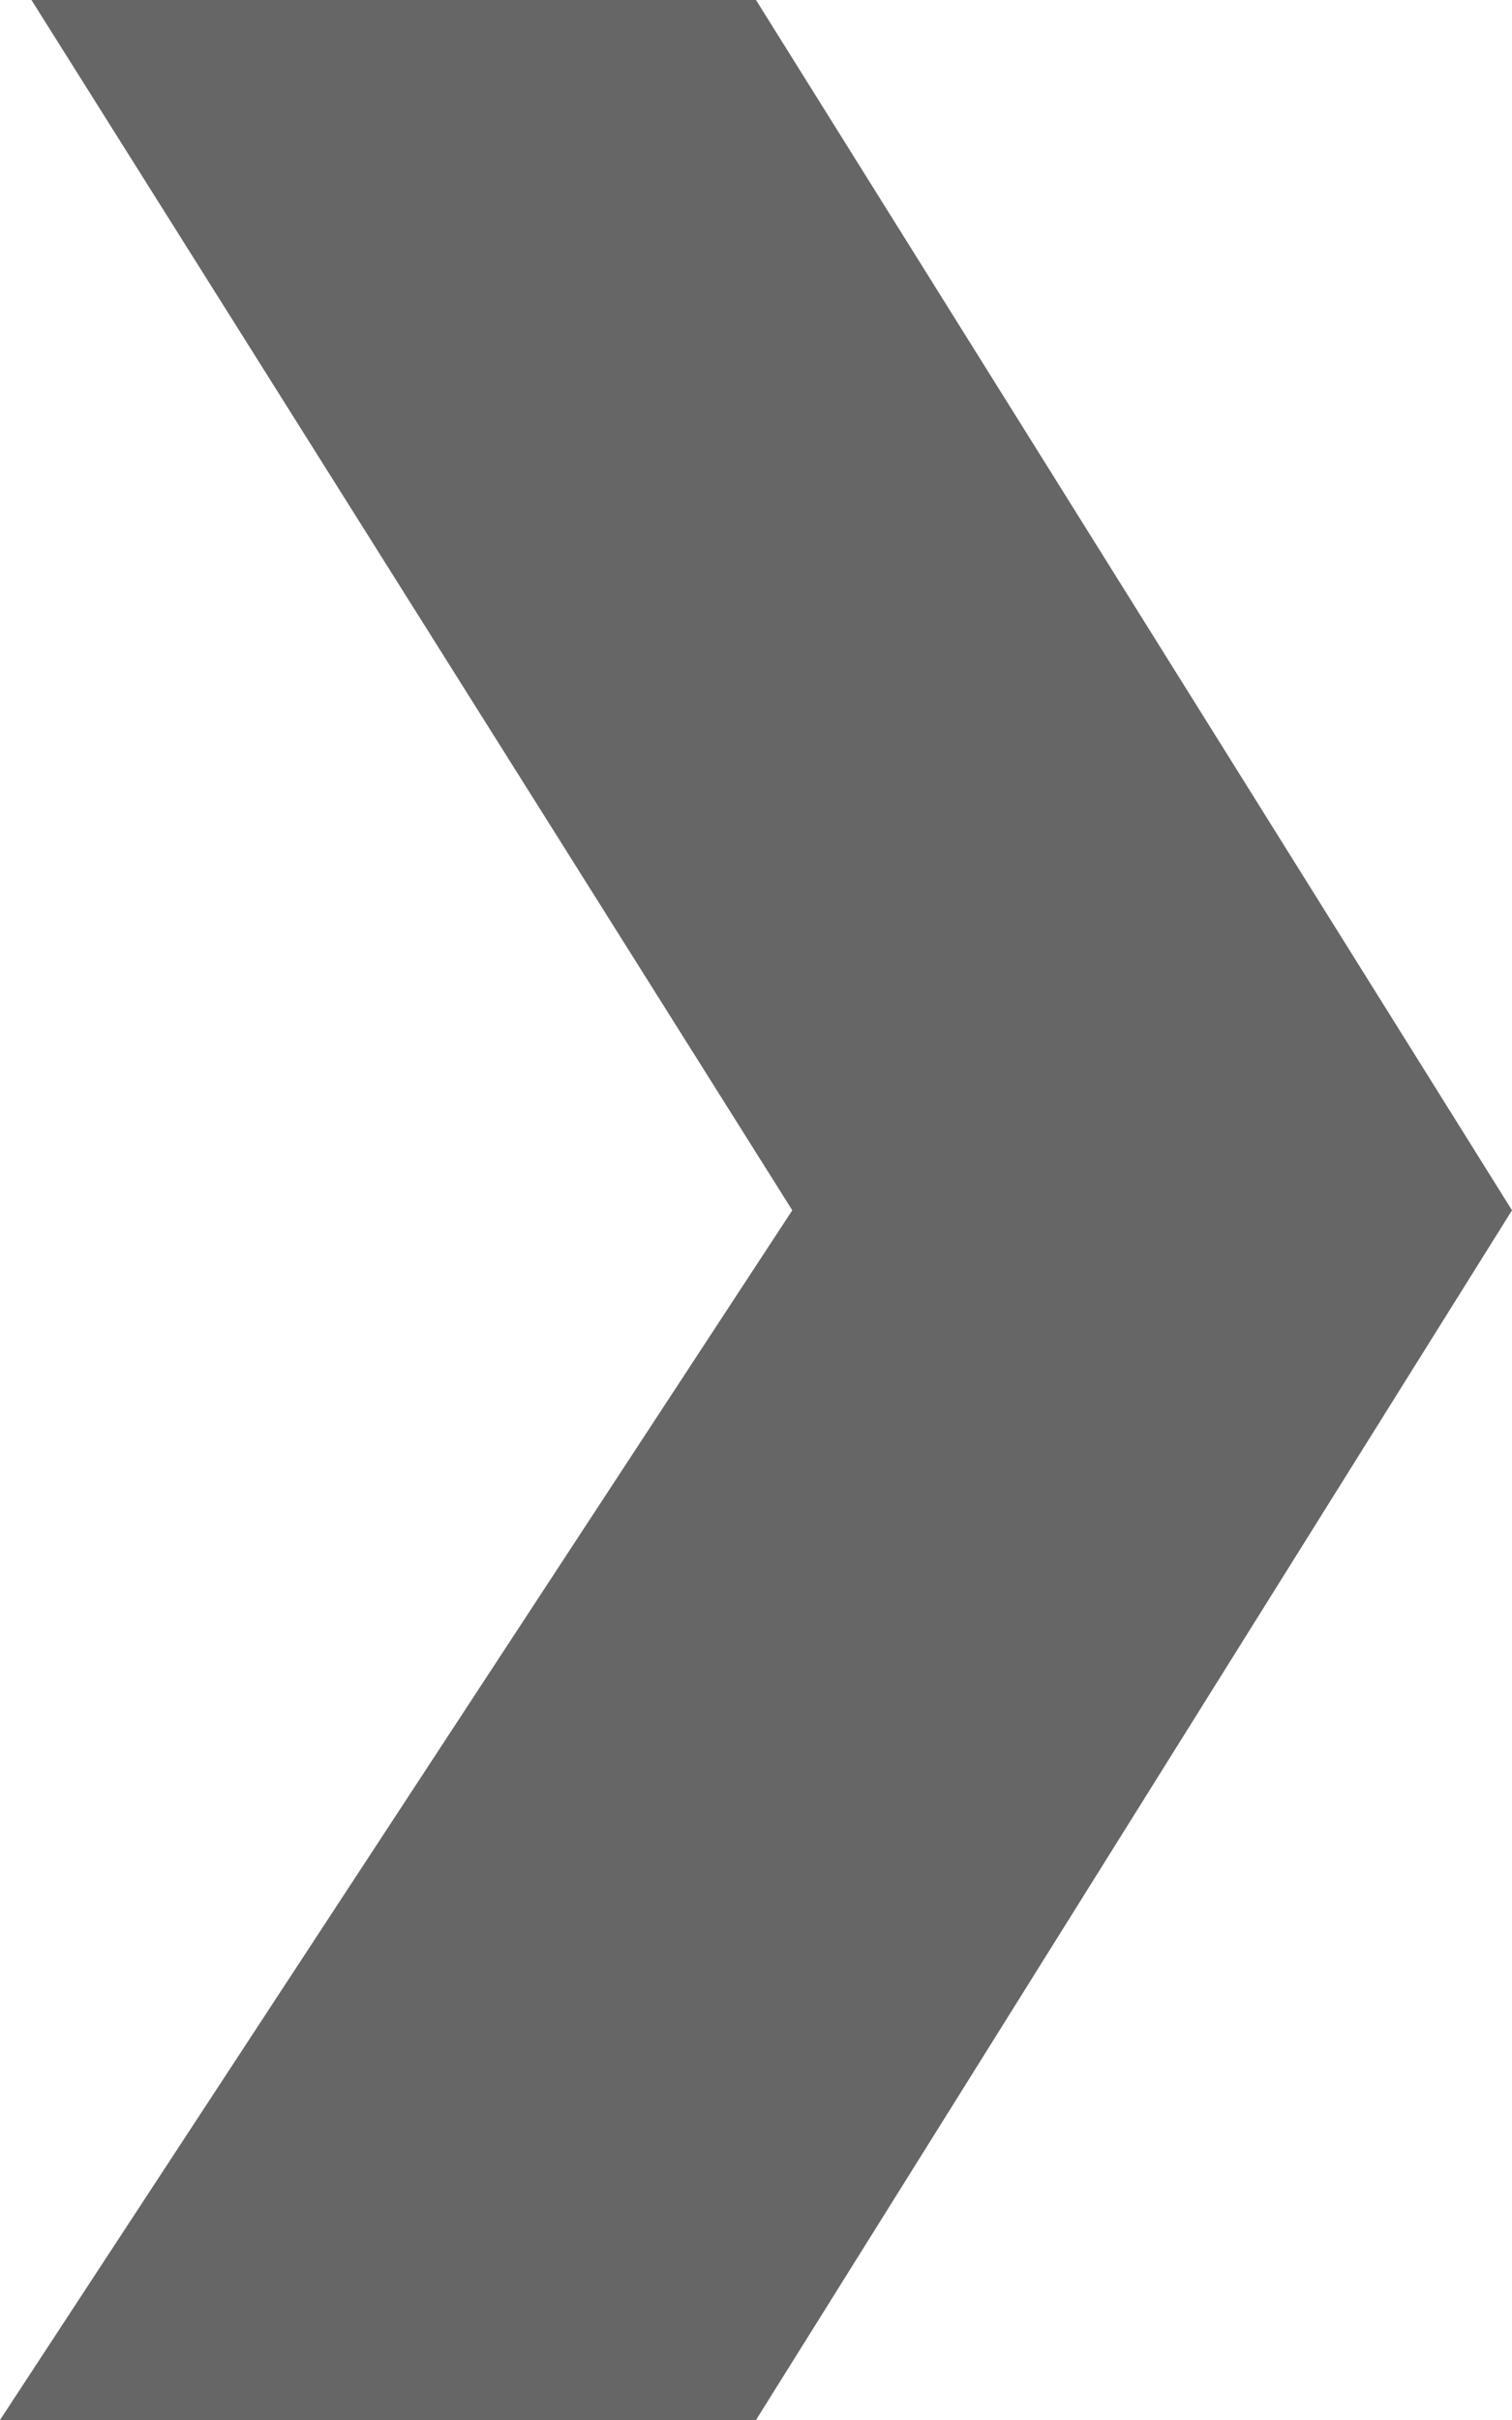
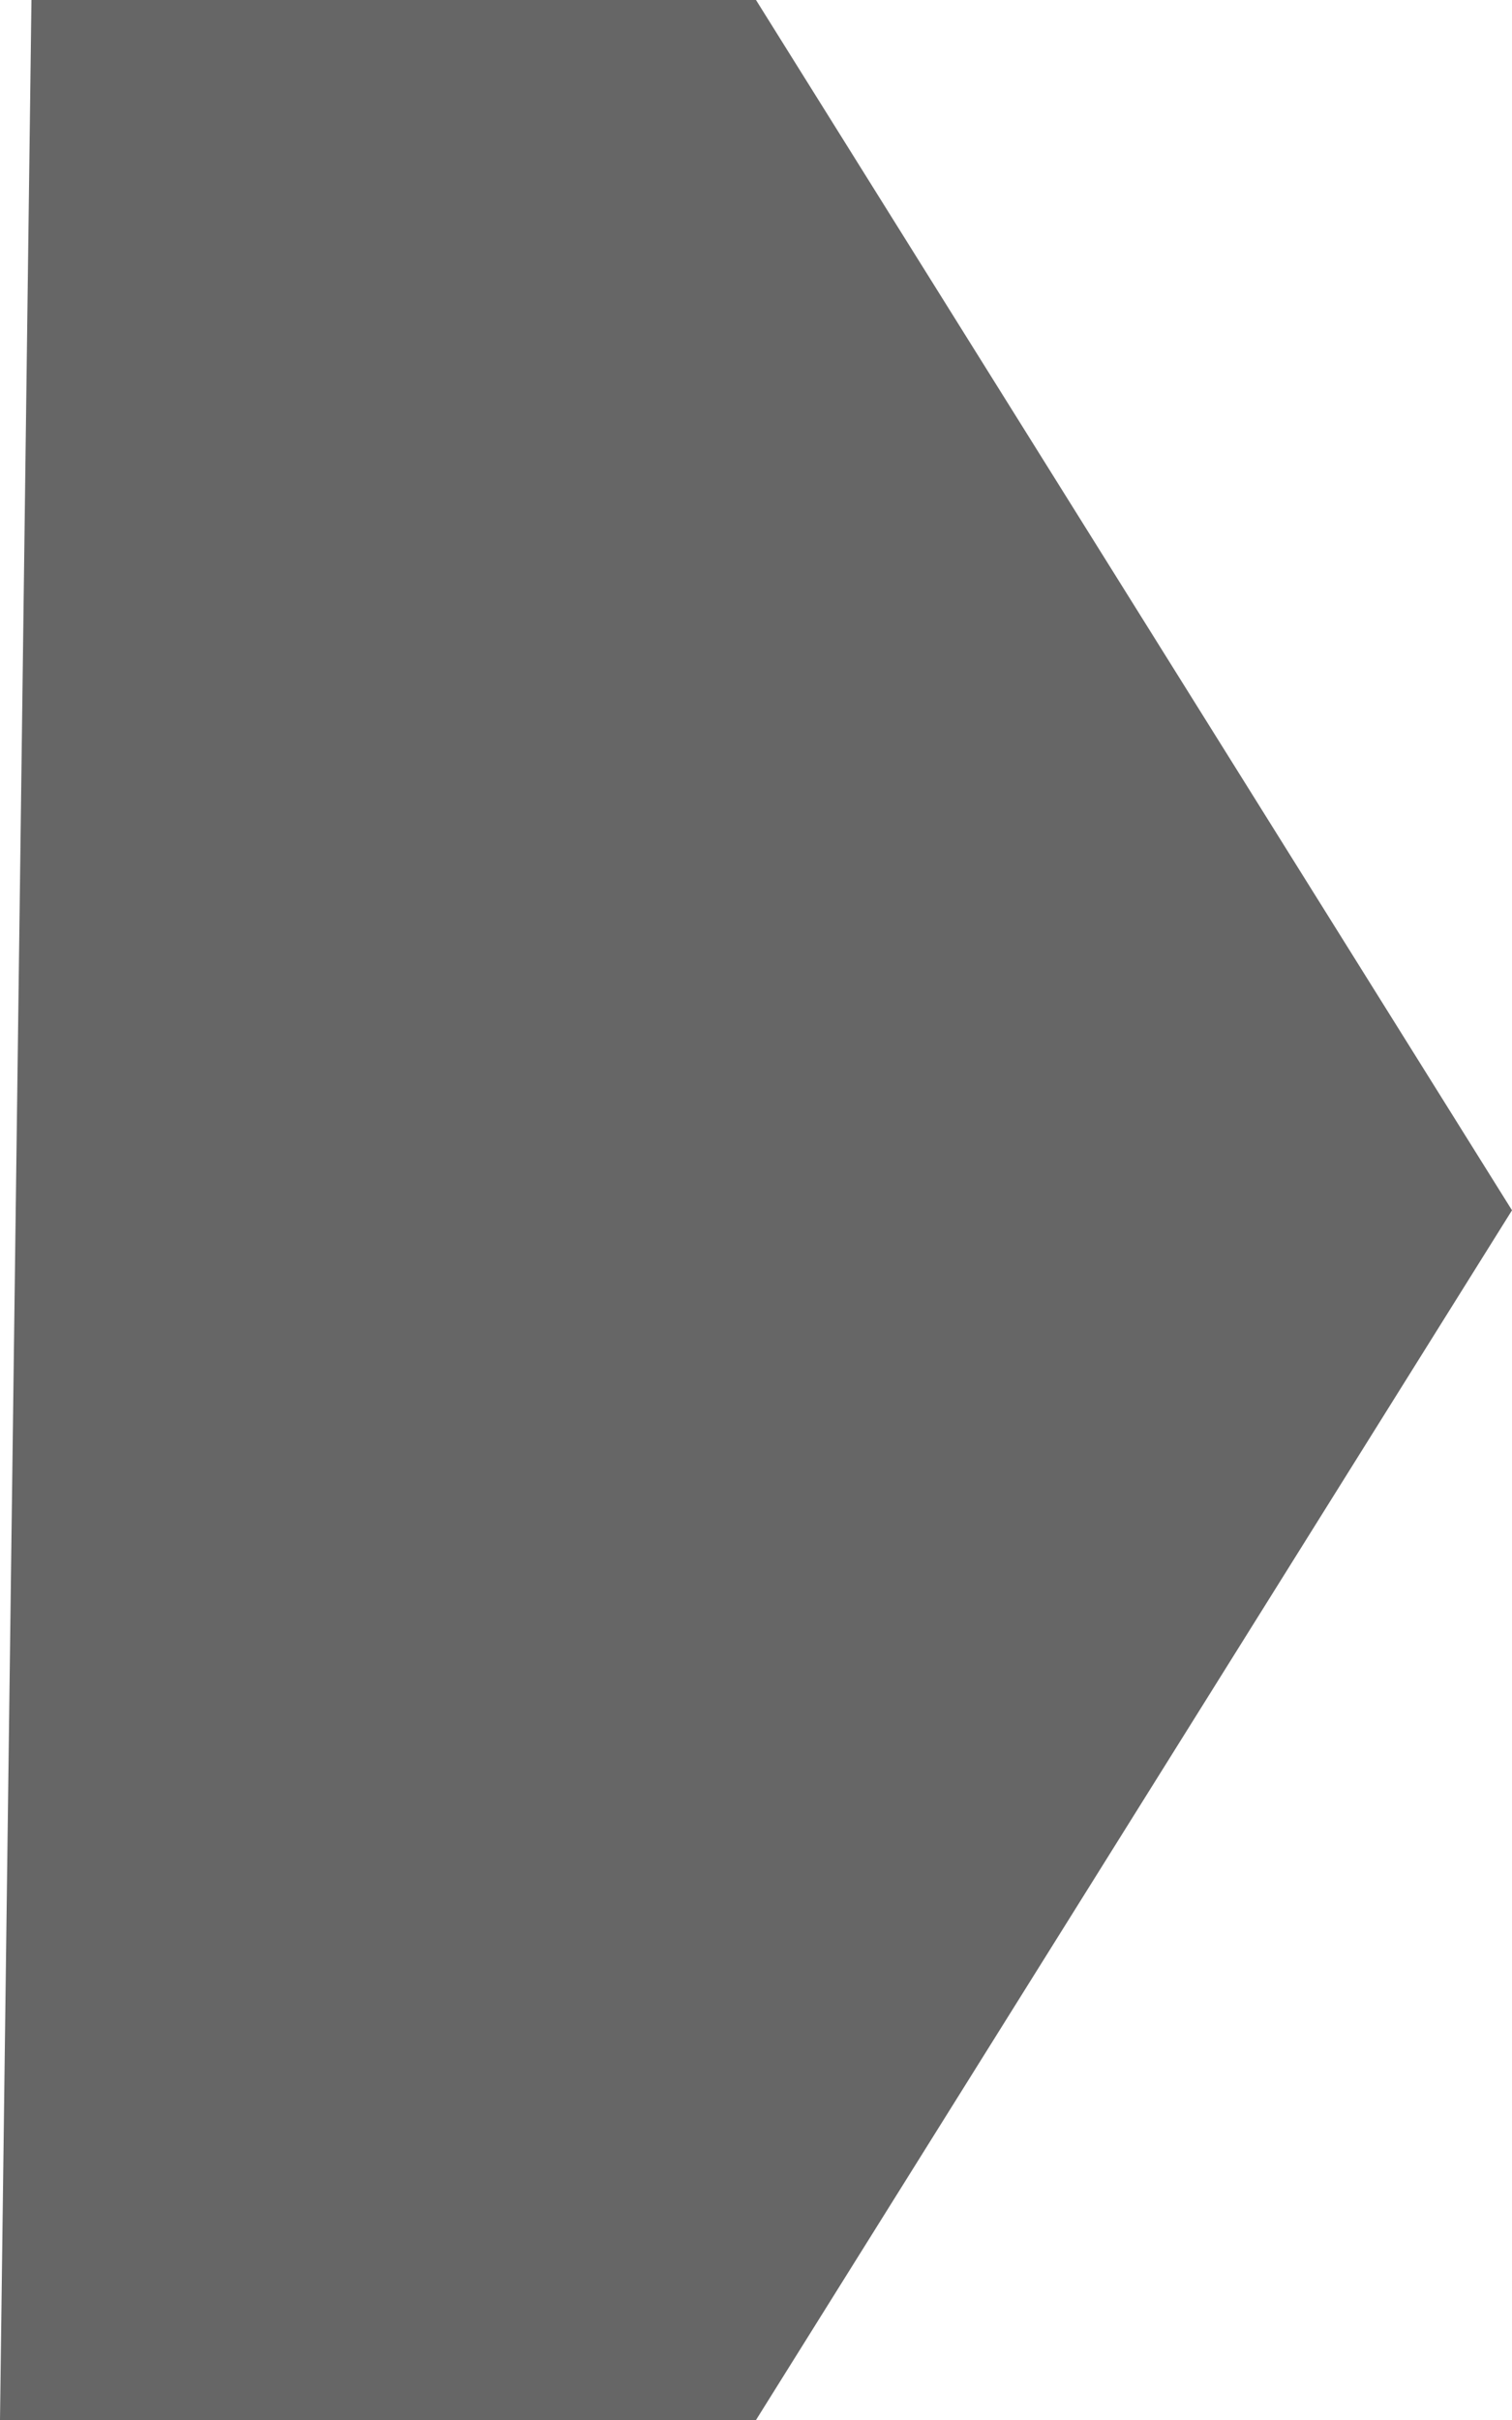
<svg xmlns="http://www.w3.org/2000/svg" width="5" height="8" viewBox="0 0 5 8" fill="none">
-   <path fill-rule="evenodd" clip-rule="evenodd" d="M5 4.001L2.5 0H0.104L2.62 4.001L0 8L2.5 8L5 4.001Z" fill="#666666" />
+   <path fill-rule="evenodd" clip-rule="evenodd" d="M5 4.001L2.5 0H0.104L0 8L2.5 8L5 4.001Z" fill="#666666" />
</svg>